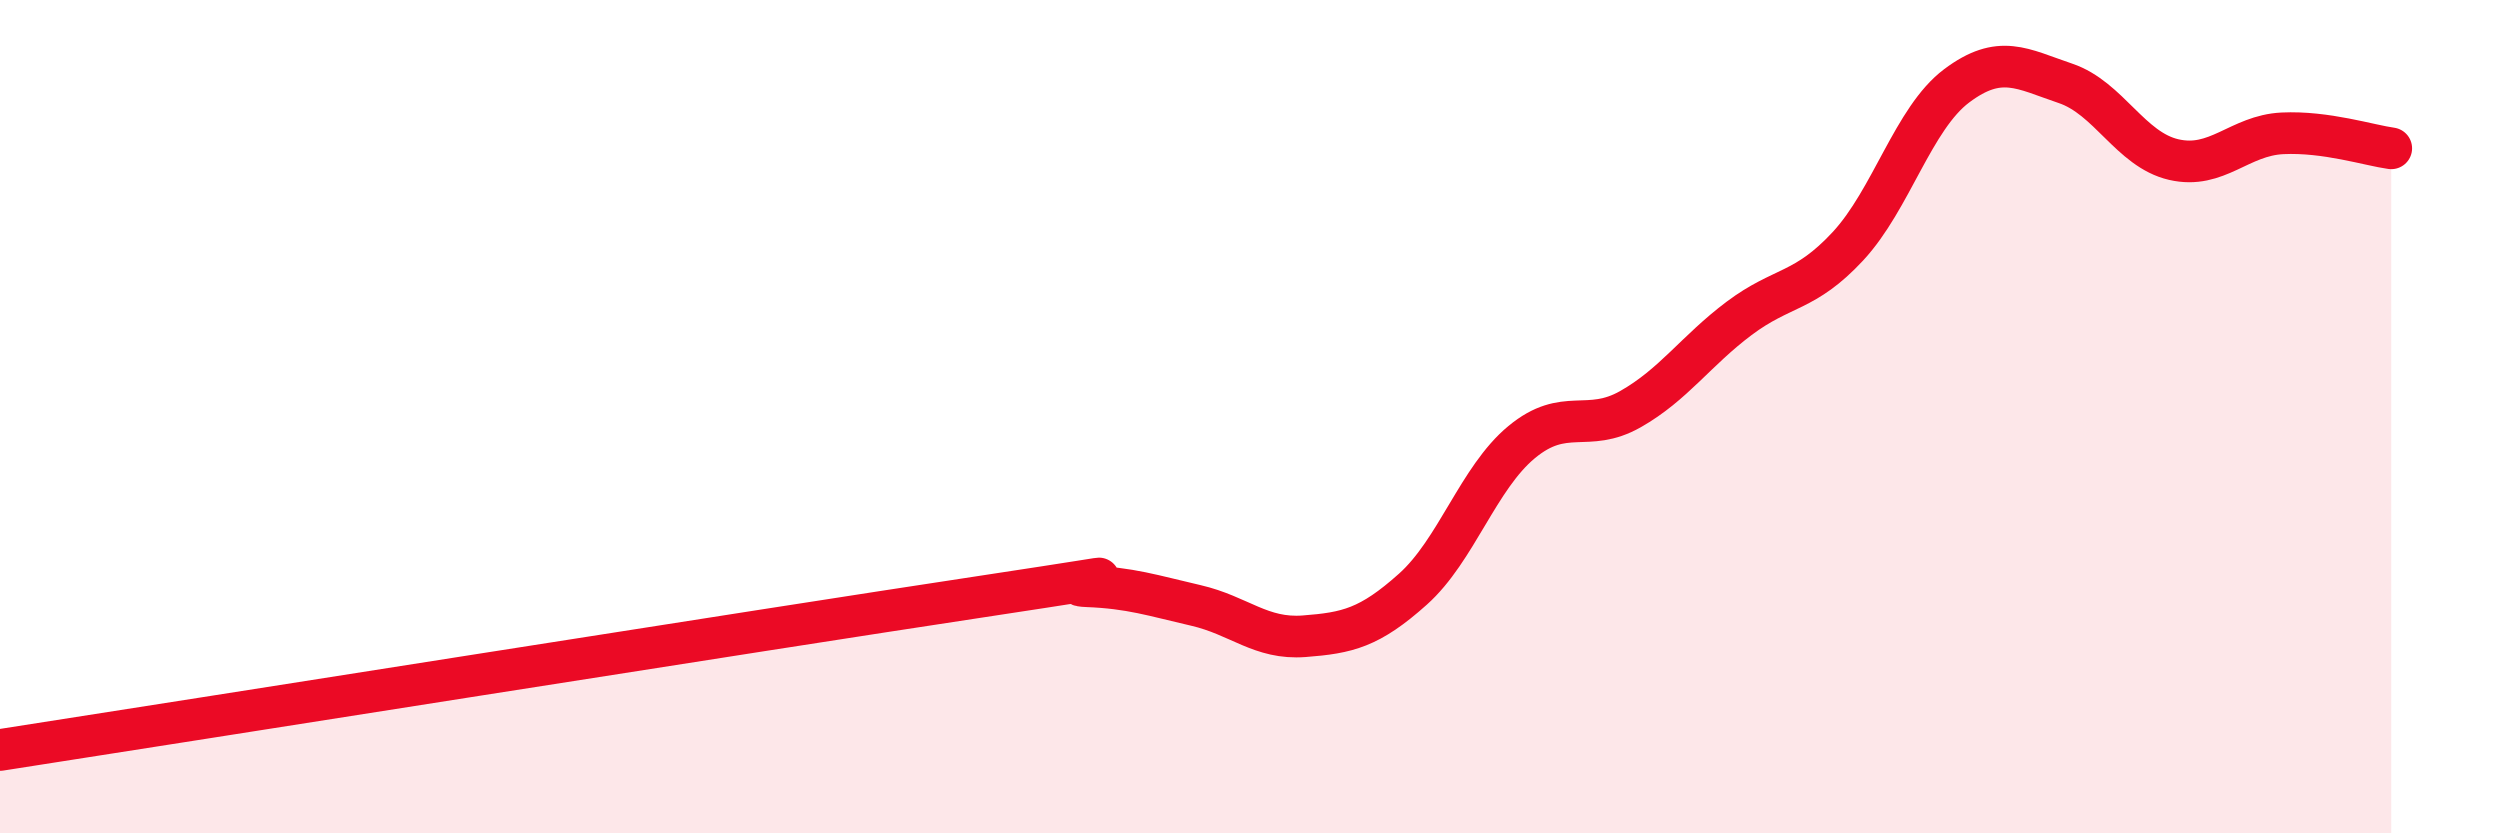
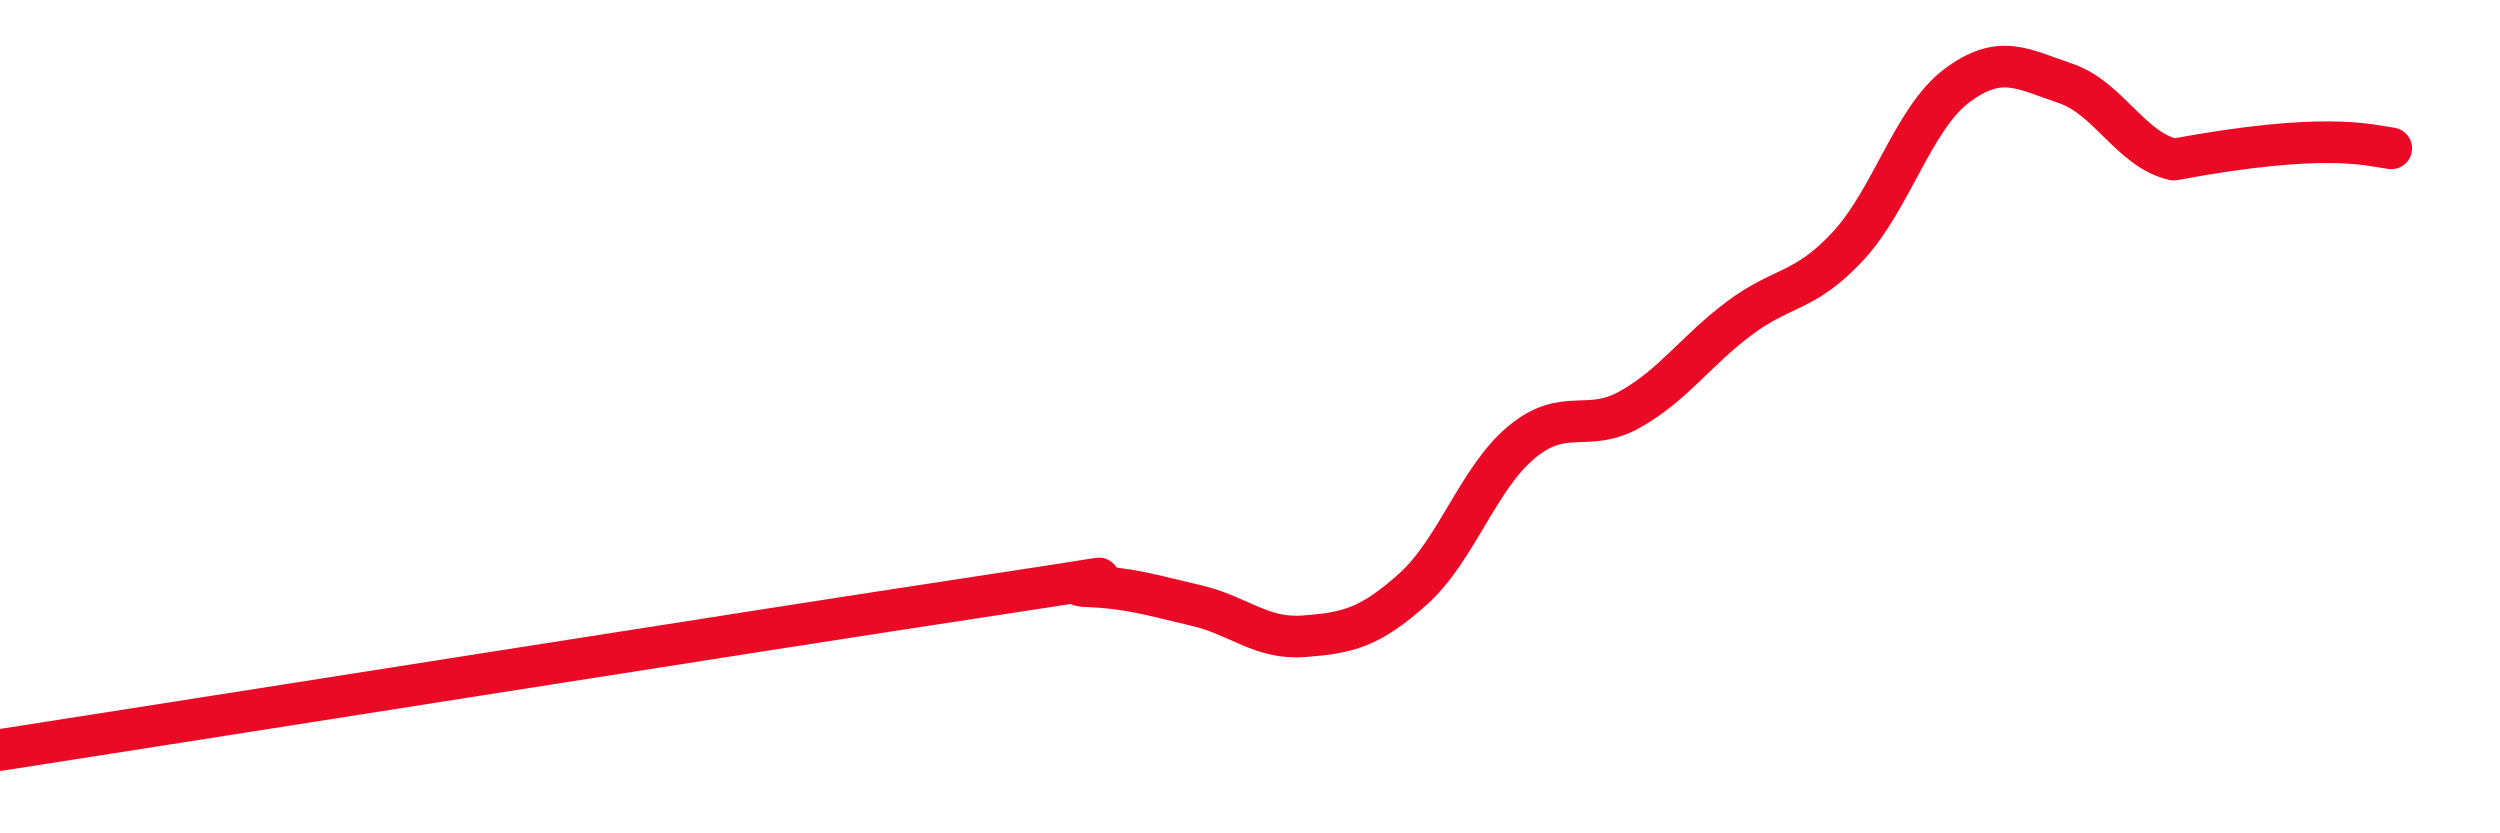
<svg xmlns="http://www.w3.org/2000/svg" width="60" height="20" viewBox="0 0 60 20">
-   <path d="M 0,18 C 4.7,17.27 18.26,15.12 23.48,14.33 C 28.7,13.54 25.05,14.03 26.09,14.07 C 27.13,14.11 27.66,14.29 28.7,14.53 C 29.74,14.77 30.26,15.35 31.3,15.27 C 32.34,15.19 32.87,15.07 33.91,14.14 C 34.95,13.21 35.48,11.47 36.52,10.61 C 37.56,9.75 38.09,10.41 39.13,9.82 C 40.17,9.23 40.7,8.42 41.74,7.64 C 42.78,6.86 43.31,7.03 44.35,5.91 C 45.39,4.79 45.92,2.84 46.96,2.06 C 48,1.28 48.53,1.65 49.57,2 C 50.61,2.35 51.13,3.59 52.17,3.83 C 53.21,4.07 53.74,3.25 54.78,3.2 C 55.82,3.15 56.87,3.49 57.39,3.56L57.39 20L0 20Z" fill="#EB0A25" opacity="0.1" stroke-linecap="round" stroke-linejoin="round" />
-   <path d="M 0,18 C 4.7,17.27 18.26,15.12 23.48,14.33 C 28.7,13.54 25.05,14.03 26.09,14.07 C 27.13,14.11 27.66,14.29 28.7,14.53 C 29.74,14.77 30.26,15.35 31.3,15.27 C 32.34,15.19 32.87,15.07 33.91,14.14 C 34.95,13.21 35.48,11.47 36.52,10.61 C 37.56,9.75 38.09,10.41 39.13,9.82 C 40.17,9.23 40.7,8.42 41.74,7.64 C 42.78,6.86 43.31,7.03 44.35,5.91 C 45.39,4.79 45.92,2.84 46.96,2.06 C 48,1.28 48.53,1.65 49.57,2 C 50.61,2.35 51.13,3.59 52.17,3.83 C 53.21,4.07 53.74,3.25 54.78,3.2 C 55.82,3.15 56.87,3.49 57.39,3.56" stroke="#EB0A25" stroke-width="1" fill="none" stroke-linecap="round" stroke-linejoin="round" />
+   <path d="M 0,18 C 4.7,17.27 18.26,15.12 23.48,14.33 C 28.7,13.54 25.05,14.03 26.09,14.07 C 27.13,14.11 27.66,14.29 28.7,14.53 C 29.74,14.77 30.26,15.35 31.3,15.27 C 32.34,15.19 32.87,15.07 33.91,14.14 C 34.95,13.21 35.48,11.47 36.52,10.61 C 37.56,9.75 38.09,10.41 39.13,9.82 C 40.17,9.23 40.7,8.42 41.74,7.64 C 42.78,6.86 43.31,7.03 44.35,5.91 C 45.39,4.79 45.92,2.84 46.96,2.06 C 48,1.28 48.53,1.65 49.57,2 C 50.61,2.35 51.13,3.59 52.17,3.83 C 55.82,3.15 56.87,3.49 57.39,3.56" stroke="#EB0A25" stroke-width="1" fill="none" stroke-linecap="round" stroke-linejoin="round" />
</svg>